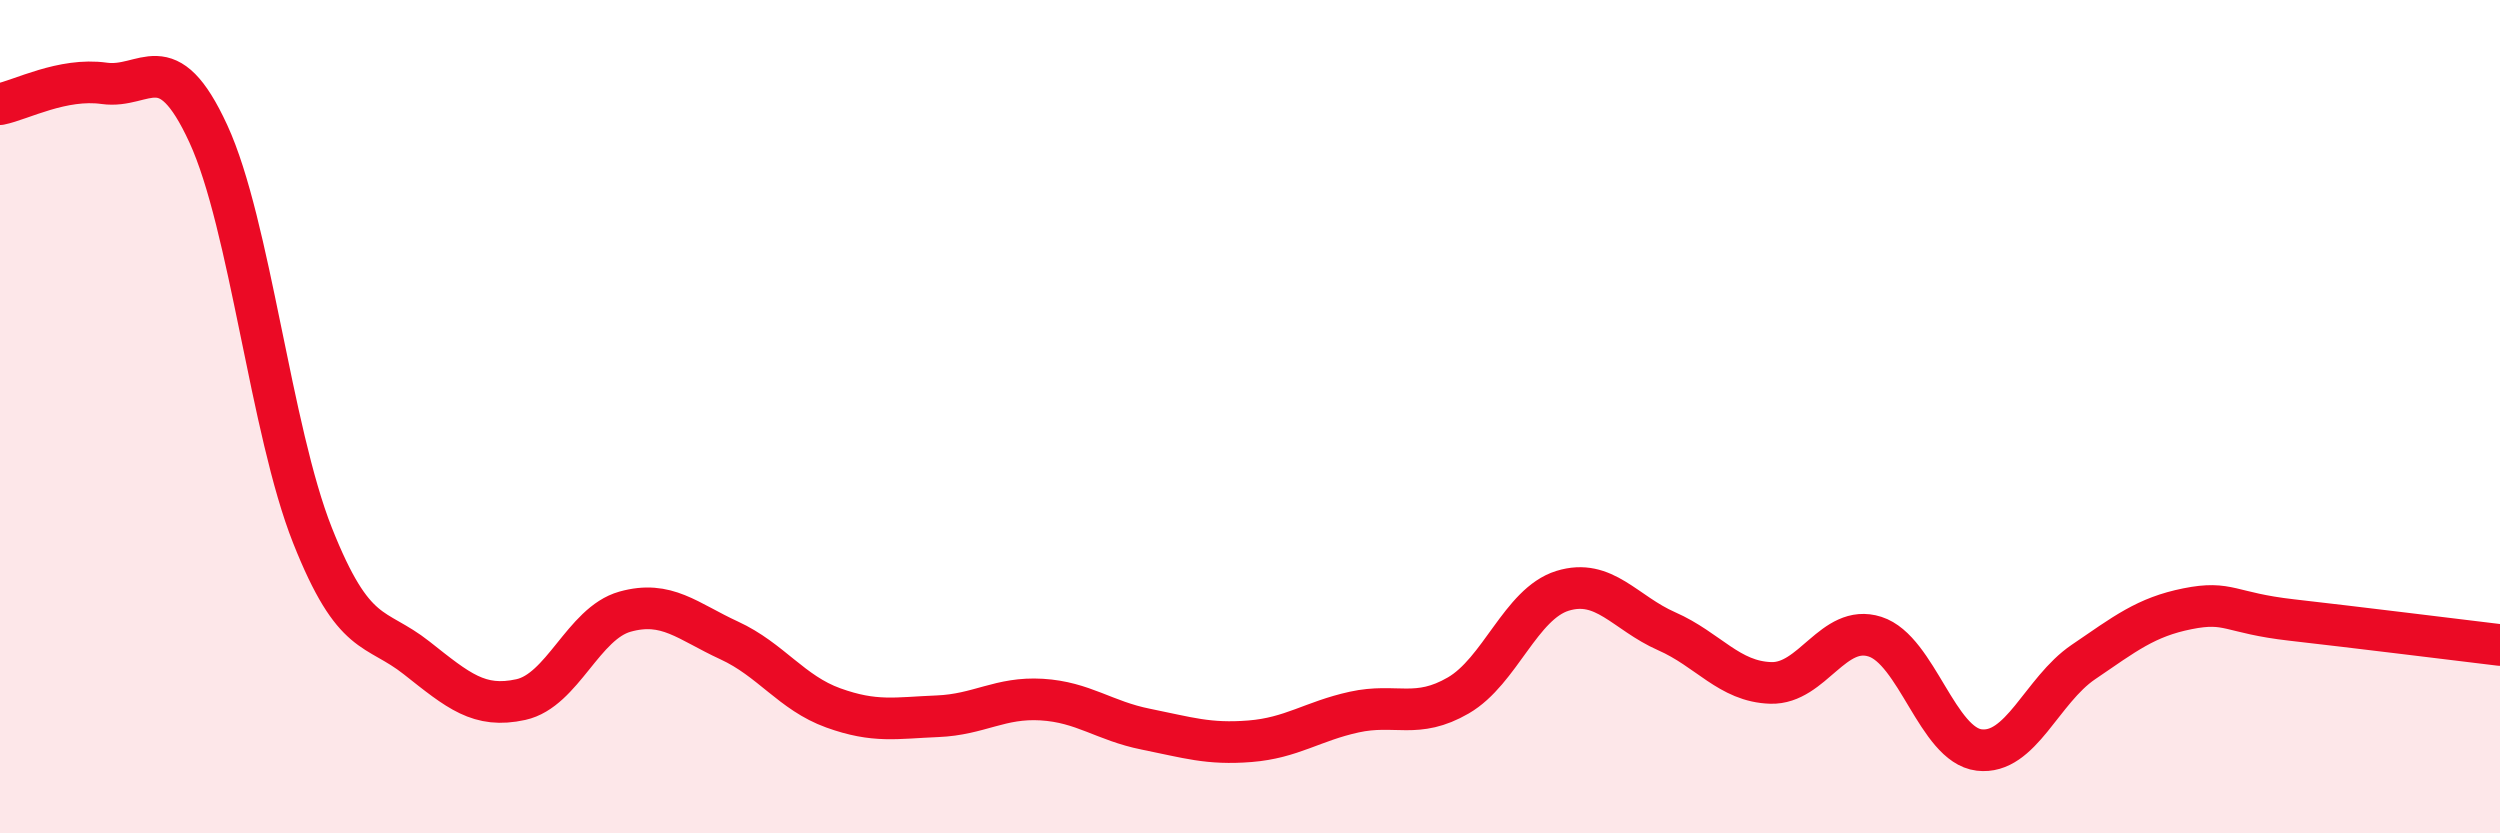
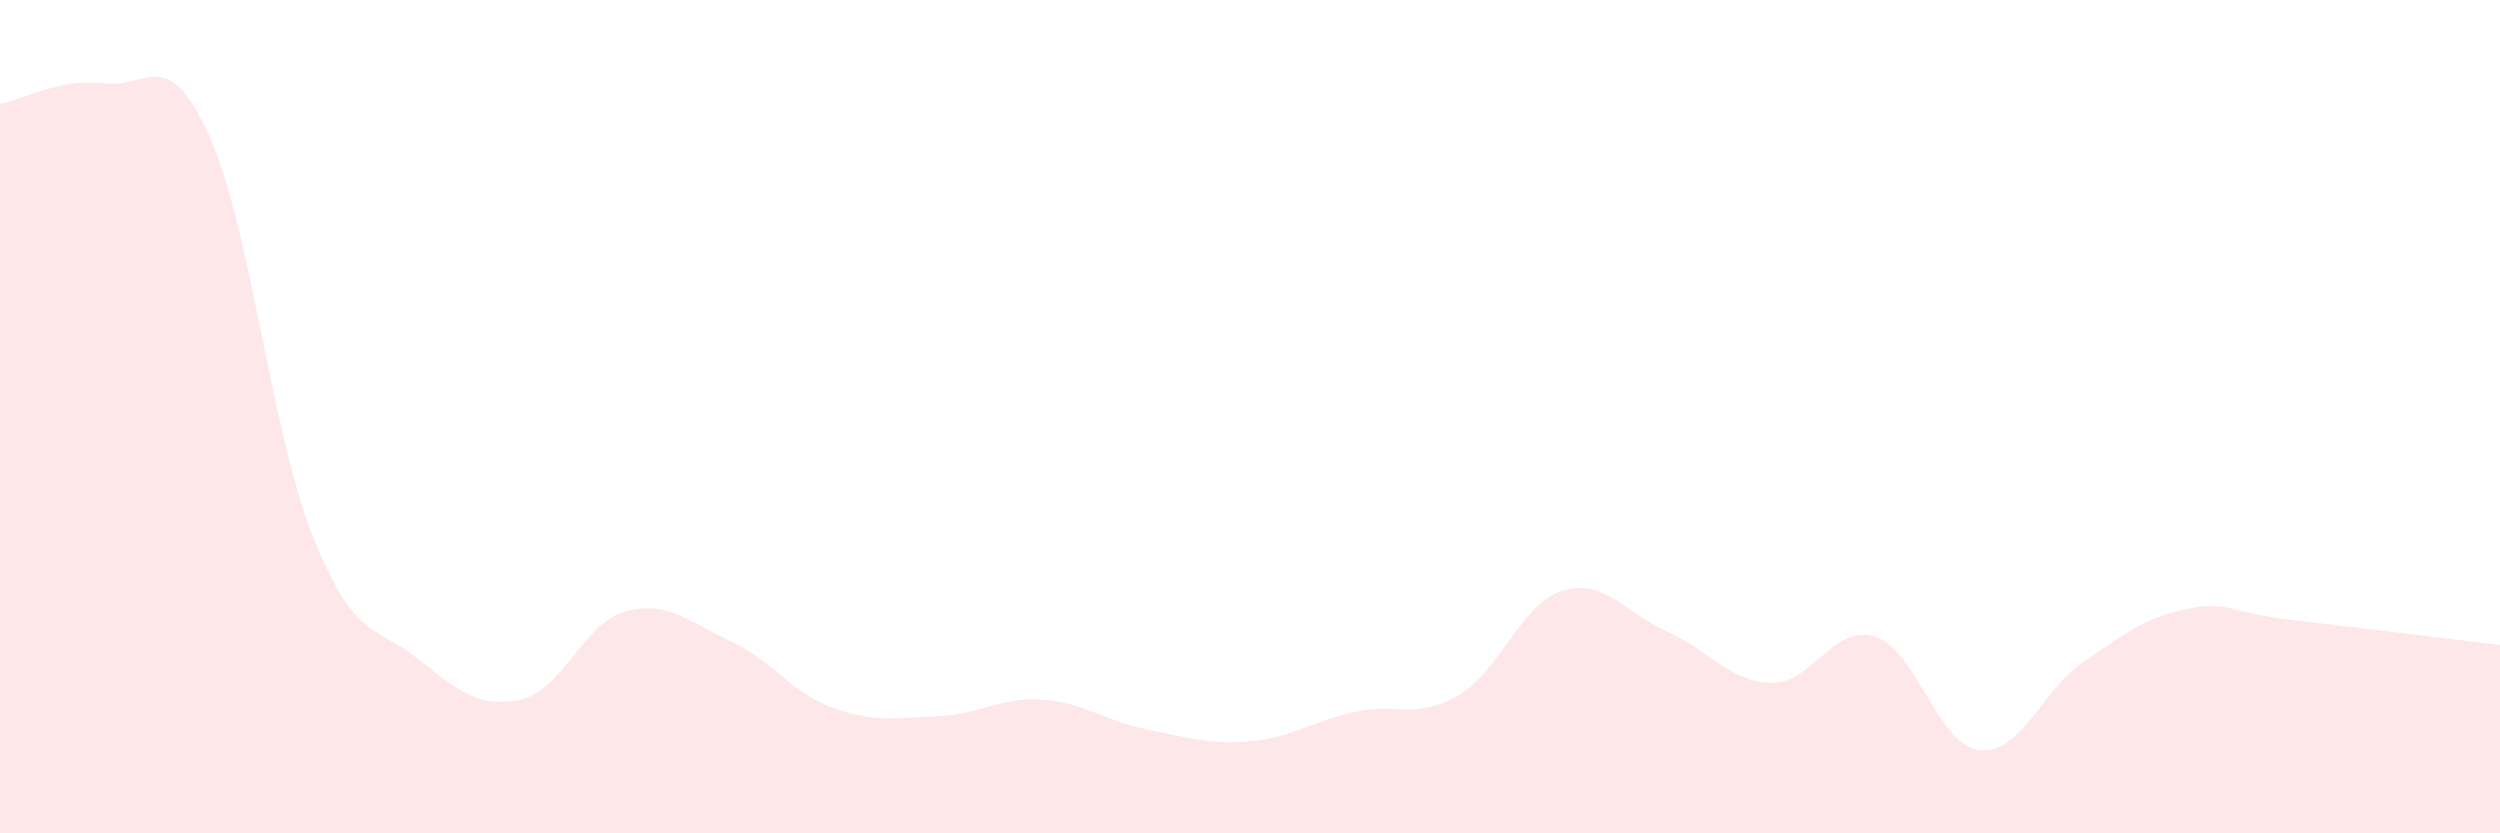
<svg xmlns="http://www.w3.org/2000/svg" width="60" height="20" viewBox="0 0 60 20">
  <path d="M 0,2.5 C 0.5,2.4 1.5,1.86 2.5,2 C 3.5,2.14 4,1.04 5,3.21 C 6,5.38 6.5,10.33 7.5,12.85 C 8.5,15.37 9,15 10,15.79 C 11,16.58 11.5,17.01 12.5,16.79 C 13.5,16.57 14,14.96 15,14.68 C 16,14.4 16.5,14.91 17.5,15.37 C 18.5,15.83 19,16.63 20,16.99 C 21,17.35 21.5,17.23 22.5,17.19 C 23.5,17.15 24,16.73 25,16.79 C 26,16.85 26.5,17.3 27.5,17.5 C 28.5,17.7 29,17.87 30,17.79 C 31,17.71 31.5,17.31 32.5,17.09 C 33.5,16.87 34,17.27 35,16.69 C 36,16.11 36.5,14.49 37.5,14.18 C 38.5,13.87 39,14.71 40,15.15 C 41,15.59 41.5,16.36 42.5,16.39 C 43.5,16.42 44,14.96 45,15.28 C 46,15.6 46.5,17.88 47.5,18 C 48.5,18.12 49,16.57 50,15.89 C 51,15.21 51.5,14.81 52.5,14.61 C 53.5,14.41 53.5,14.71 55,14.88 C 56.5,15.05 59,15.36 60,15.48L60 20L0 20Z" fill="#EB0A25" opacity="0.1" stroke-linecap="round" stroke-linejoin="round" />
-   <path d="M 0,2.5 C 0.5,2.4 1.5,1.86 2.5,2 C 3.5,2.14 4,1.04 5,3.21 C 6,5.38 6.5,10.33 7.5,12.85 C 8.5,15.37 9,15 10,15.79 C 11,16.58 11.5,17.01 12.5,16.79 C 13.5,16.57 14,14.96 15,14.68 C 16,14.4 16.5,14.91 17.5,15.37 C 18.5,15.83 19,16.63 20,16.99 C 21,17.35 21.5,17.23 22.5,17.19 C 23.5,17.15 24,16.73 25,16.79 C 26,16.85 26.5,17.3 27.5,17.5 C 28.5,17.7 29,17.87 30,17.79 C 31,17.71 31.5,17.31 32.5,17.09 C 33.5,16.87 34,17.27 35,16.69 C 36,16.11 36.5,14.49 37.5,14.18 C 38.5,13.87 39,14.71 40,15.15 C 41,15.59 41.5,16.36 42.5,16.39 C 43.5,16.42 44,14.96 45,15.28 C 46,15.6 46.5,17.88 47.5,18 C 48.5,18.12 49,16.57 50,15.89 C 51,15.21 51.5,14.81 52.5,14.61 C 53.5,14.41 53.5,14.71 55,14.88 C 56.5,15.05 59,15.36 60,15.48" stroke="#EB0A25" stroke-width="1" fill="none" stroke-linecap="round" stroke-linejoin="round" />
</svg>